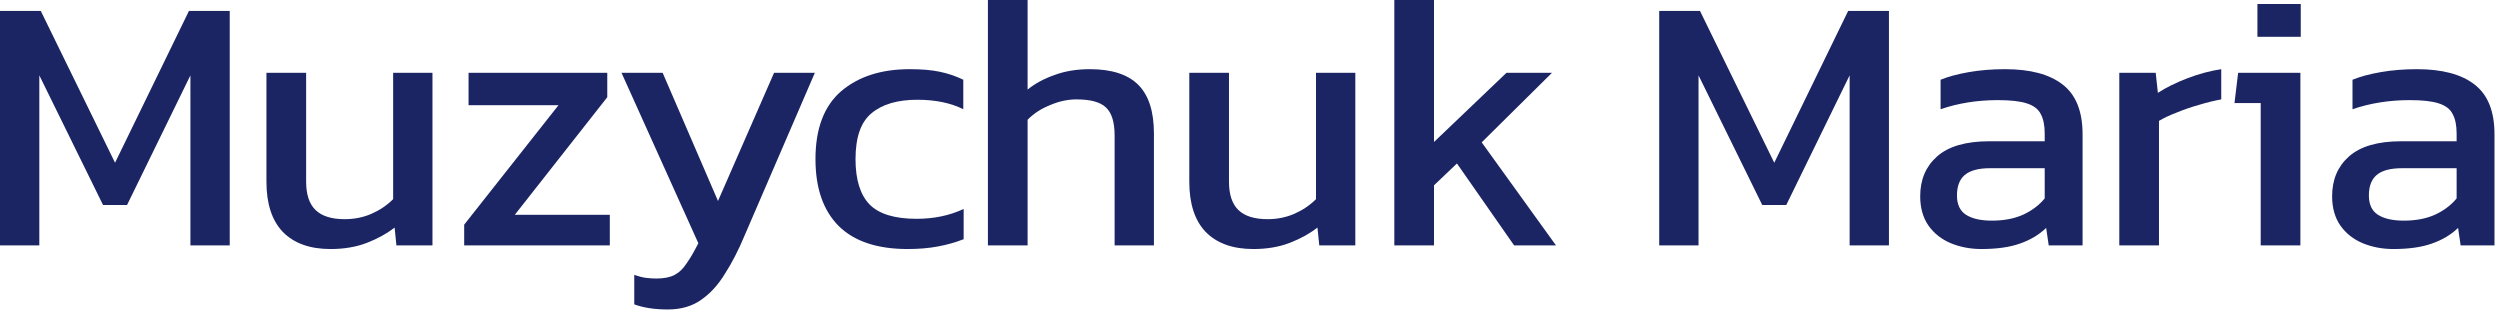
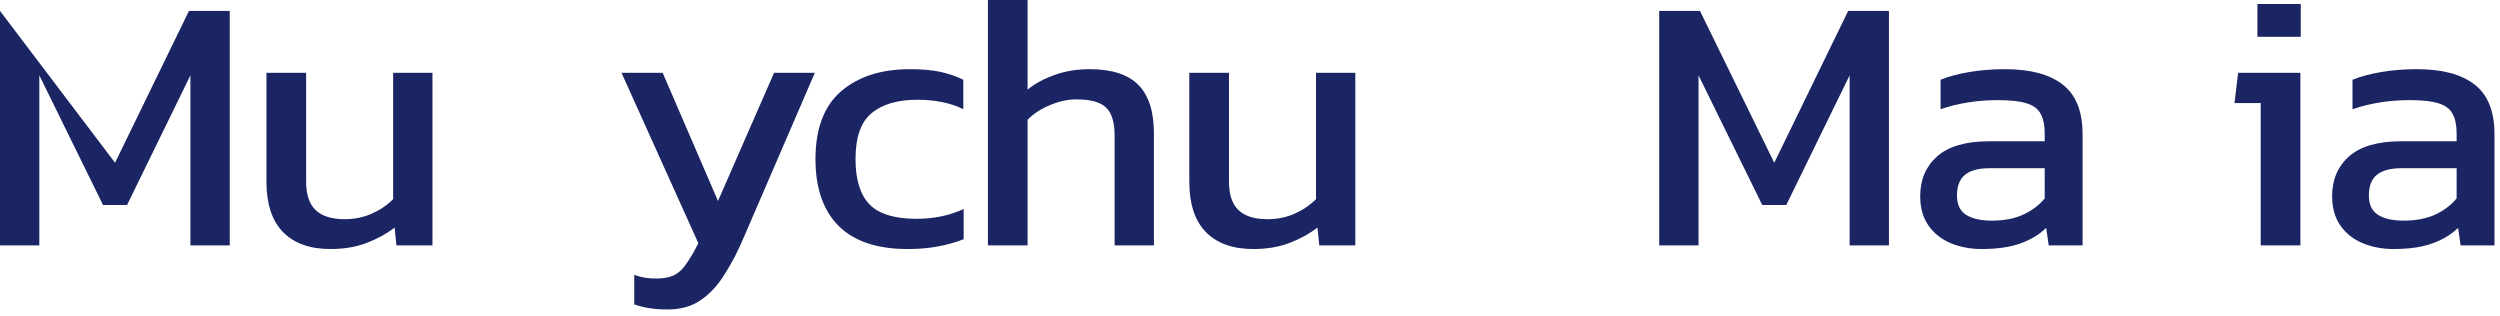
<svg xmlns="http://www.w3.org/2000/svg" width="206" height="26" viewBox="0 0 206 26" fill="none">
-   <path d="M0 20.22V0.9H3.36L9.48 13.41L15.57 0.9H18.93V20.22H15.69V6.21L10.47 16.89H8.49L3.24 6.21V20.22H0Z" fill="#1B2564" />
+   <path d="M0 20.22V0.9L9.48 13.41L15.57 0.9H18.93V20.22H15.69V6.21L10.47 16.89H8.49L3.24 6.21V20.22H0Z" fill="#1B2564" />
  <path d="M27.235 20.52C25.535 20.52 24.225 20.05 23.305 19.11C22.405 18.17 21.955 16.79 21.955 14.97V6H25.225V14.97C25.225 16.03 25.485 16.81 26.005 17.31C26.525 17.81 27.325 18.06 28.405 18.06C29.205 18.06 29.945 17.91 30.625 17.61C31.305 17.31 31.895 16.91 32.395 16.41V6H35.635V20.22H32.665L32.515 18.75C31.875 19.25 31.115 19.67 30.235 20.01C29.355 20.35 28.355 20.52 27.235 20.52Z" fill="#1B2564" />
-   <path d="M38.249 20.22V18.51L46.019 8.67H38.609V6H50.039V8.01L42.419 17.7H50.249V20.22H38.249Z" fill="#1B2564" />
  <path d="M55.023 25.5C53.943 25.5 53.023 25.36 52.263 25.08V22.65C52.603 22.77 52.913 22.85 53.193 22.89C53.493 22.93 53.793 22.95 54.093 22.95C54.713 22.95 55.213 22.85 55.593 22.65C55.973 22.45 56.303 22.13 56.583 21.69C56.883 21.27 57.203 20.72 57.543 20.04L51.213 6H54.603L59.163 16.56L63.783 6H67.143L61.353 19.41C60.853 20.61 60.313 21.66 59.733 22.56C59.173 23.48 58.513 24.2 57.753 24.72C57.013 25.24 56.103 25.5 55.023 25.5Z" fill="#1B2564" />
  <path d="M74.785 20.52C72.285 20.52 70.395 19.89 69.115 18.63C67.835 17.35 67.195 15.51 67.195 13.11C67.195 10.61 67.895 8.75 69.295 7.53C70.715 6.31 72.605 5.7 74.965 5.7C75.945 5.7 76.765 5.77 77.425 5.91C78.105 6.05 78.755 6.27 79.375 6.57V9C78.335 8.48 77.075 8.22 75.595 8.22C73.955 8.22 72.695 8.59 71.815 9.33C70.935 10.05 70.495 11.31 70.495 13.11C70.495 14.81 70.885 16.06 71.665 16.86C72.445 17.64 73.735 18.03 75.535 18.03C76.955 18.03 78.245 17.76 79.405 17.22V19.71C78.745 19.97 78.035 20.17 77.275 20.31C76.535 20.45 75.705 20.52 74.785 20.52Z" fill="#1B2564" />
  <path d="M81.404 20.22V0H84.674V7.38C85.294 6.88 86.034 6.48 86.894 6.18C87.754 5.86 88.724 5.7 89.804 5.7C91.604 5.7 92.934 6.13 93.794 6.99C94.654 7.85 95.084 9.19 95.084 11.01V20.22H91.844V11.16C91.844 10.06 91.604 9.29 91.124 8.85C90.664 8.41 89.854 8.19 88.694 8.19C87.974 8.19 87.244 8.35 86.504 8.67C85.764 8.97 85.154 9.37 84.674 9.87V20.22H81.404Z" fill="#1B2564" />
  <path d="M103.278 20.52C101.578 20.52 100.268 20.05 99.348 19.11C98.448 18.17 97.998 16.79 97.998 14.97V6H101.268V14.97C101.268 16.03 101.528 16.81 102.048 17.31C102.568 17.81 103.368 18.06 104.448 18.06C105.248 18.06 105.988 17.91 106.668 17.61C107.348 17.31 107.938 16.91 108.438 16.41V6H111.678V20.22H108.708L108.558 18.75C107.918 19.25 107.158 19.67 106.278 20.01C105.398 20.35 104.398 20.52 103.278 20.52Z" fill="#1B2564" />
-   <path d="M114.892 20.22V0H118.162V11.7L124.132 6H127.882L122.092 11.73L128.212 20.22H124.762L120.052 13.47L118.162 15.27V20.22H114.892Z" fill="#1B2564" />
  <path d="M136.719 20.22V0.9H140.079L146.199 13.41L152.289 0.9H155.649V20.22H152.409V6.21L147.189 16.89H145.209L139.959 6.21V20.22H136.719Z" fill="#1B2564" />
  <path d="M163.264 20.52C162.364 20.52 161.524 20.36 160.744 20.04C159.984 19.72 159.374 19.24 158.914 18.6C158.454 17.94 158.224 17.13 158.224 16.17C158.224 14.81 158.684 13.72 159.604 12.9C160.544 12.06 161.984 11.64 163.924 11.64H168.484V11.01C168.484 10.33 168.374 9.79 168.154 9.39C167.954 8.99 167.574 8.7 167.014 8.52C166.474 8.34 165.674 8.25 164.614 8.25C162.934 8.25 161.364 8.5 159.904 9V6.57C160.544 6.31 161.324 6.1 162.244 5.94C163.164 5.78 164.154 5.7 165.214 5.7C167.294 5.7 168.874 6.12 169.954 6.96C171.054 7.8 171.604 9.17 171.604 11.07V20.22H168.814L168.604 18.78C168.024 19.34 167.304 19.77 166.444 20.07C165.604 20.37 164.544 20.52 163.264 20.52ZM164.134 18.18C165.114 18.18 165.964 18.02 166.684 17.7C167.424 17.36 168.024 16.91 168.484 16.35V13.86H163.984C163.024 13.86 162.324 14.05 161.884 14.43C161.464 14.79 161.254 15.35 161.254 16.11C161.254 16.85 161.504 17.38 162.004 17.7C162.504 18.02 163.214 18.18 164.134 18.18Z" fill="#1B2564" />
-   <path d="M174.63 20.22V6H177.63L177.81 7.65C178.49 7.21 179.3 6.81 180.24 6.45C181.18 6.09 182.11 5.84 183.03 5.7V8.19C182.47 8.29 181.86 8.44 181.2 8.64C180.56 8.82 179.95 9.03 179.37 9.27C178.79 9.49 178.3 9.72 177.9 9.96V20.22H174.63Z" fill="#1B2564" />
  <path d="M186.012 3.03V0.33H189.582V3.03H186.012ZM186.282 20.22V8.49H184.122L184.422 6H189.552V20.22H186.282Z" fill="#1B2564" />
  <path d="M197.206 20.52C196.306 20.52 195.466 20.36 194.686 20.04C193.926 19.72 193.316 19.24 192.856 18.6C192.396 17.94 192.166 17.13 192.166 16.17C192.166 14.81 192.626 13.72 193.546 12.9C194.486 12.06 195.926 11.64 197.866 11.64H202.426V11.01C202.426 10.33 202.316 9.79 202.096 9.39C201.896 8.99 201.516 8.7 200.956 8.52C200.416 8.34 199.616 8.25 198.556 8.25C196.876 8.25 195.306 8.5 193.846 9V6.57C194.486 6.31 195.266 6.1 196.186 5.94C197.106 5.78 198.096 5.7 199.156 5.7C201.236 5.7 202.816 6.12 203.896 6.96C204.996 7.8 205.546 9.17 205.546 11.07V20.22H202.756L202.546 18.78C201.966 19.34 201.246 19.77 200.386 20.07C199.546 20.37 198.486 20.52 197.206 20.52ZM198.076 18.18C199.056 18.18 199.906 18.02 200.626 17.7C201.366 17.36 201.966 16.91 202.426 16.35V13.86H197.926C196.966 13.86 196.266 14.05 195.826 14.43C195.406 14.79 195.196 15.35 195.196 16.11C195.196 16.85 195.446 17.38 195.946 17.7C196.446 18.02 197.156 18.18 198.076 18.18Z" fill="#1B2564" />
</svg>